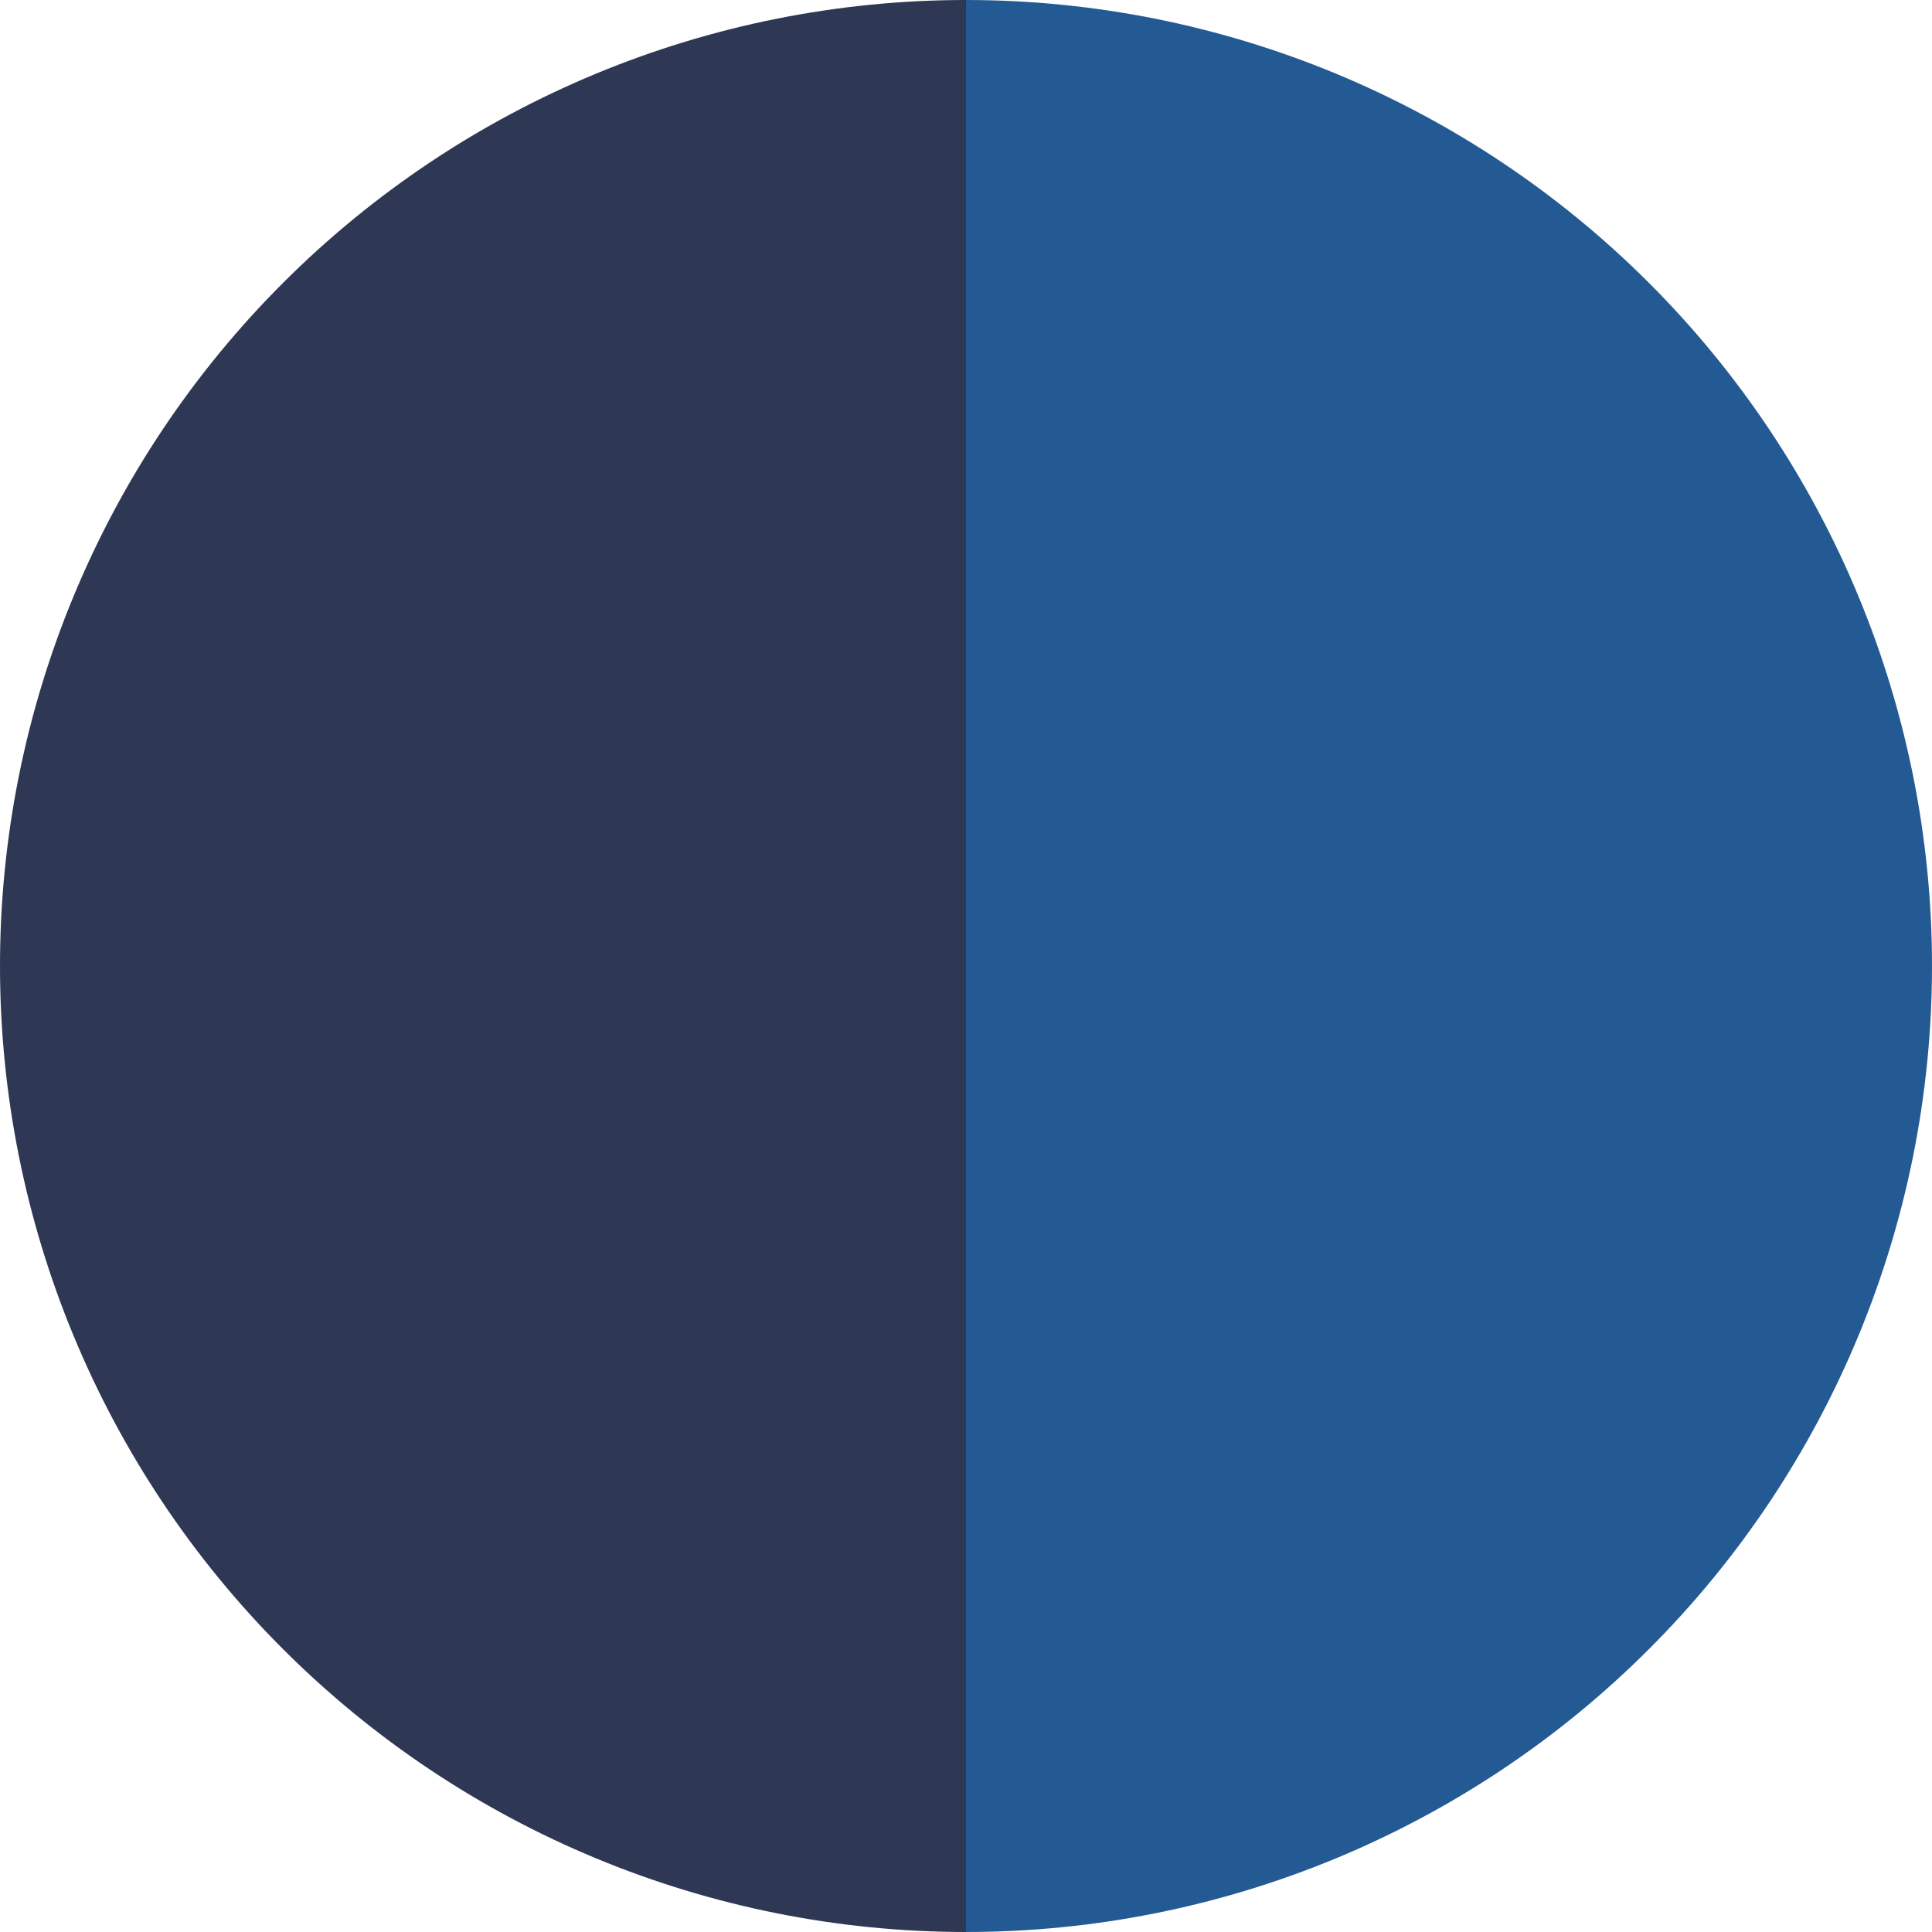
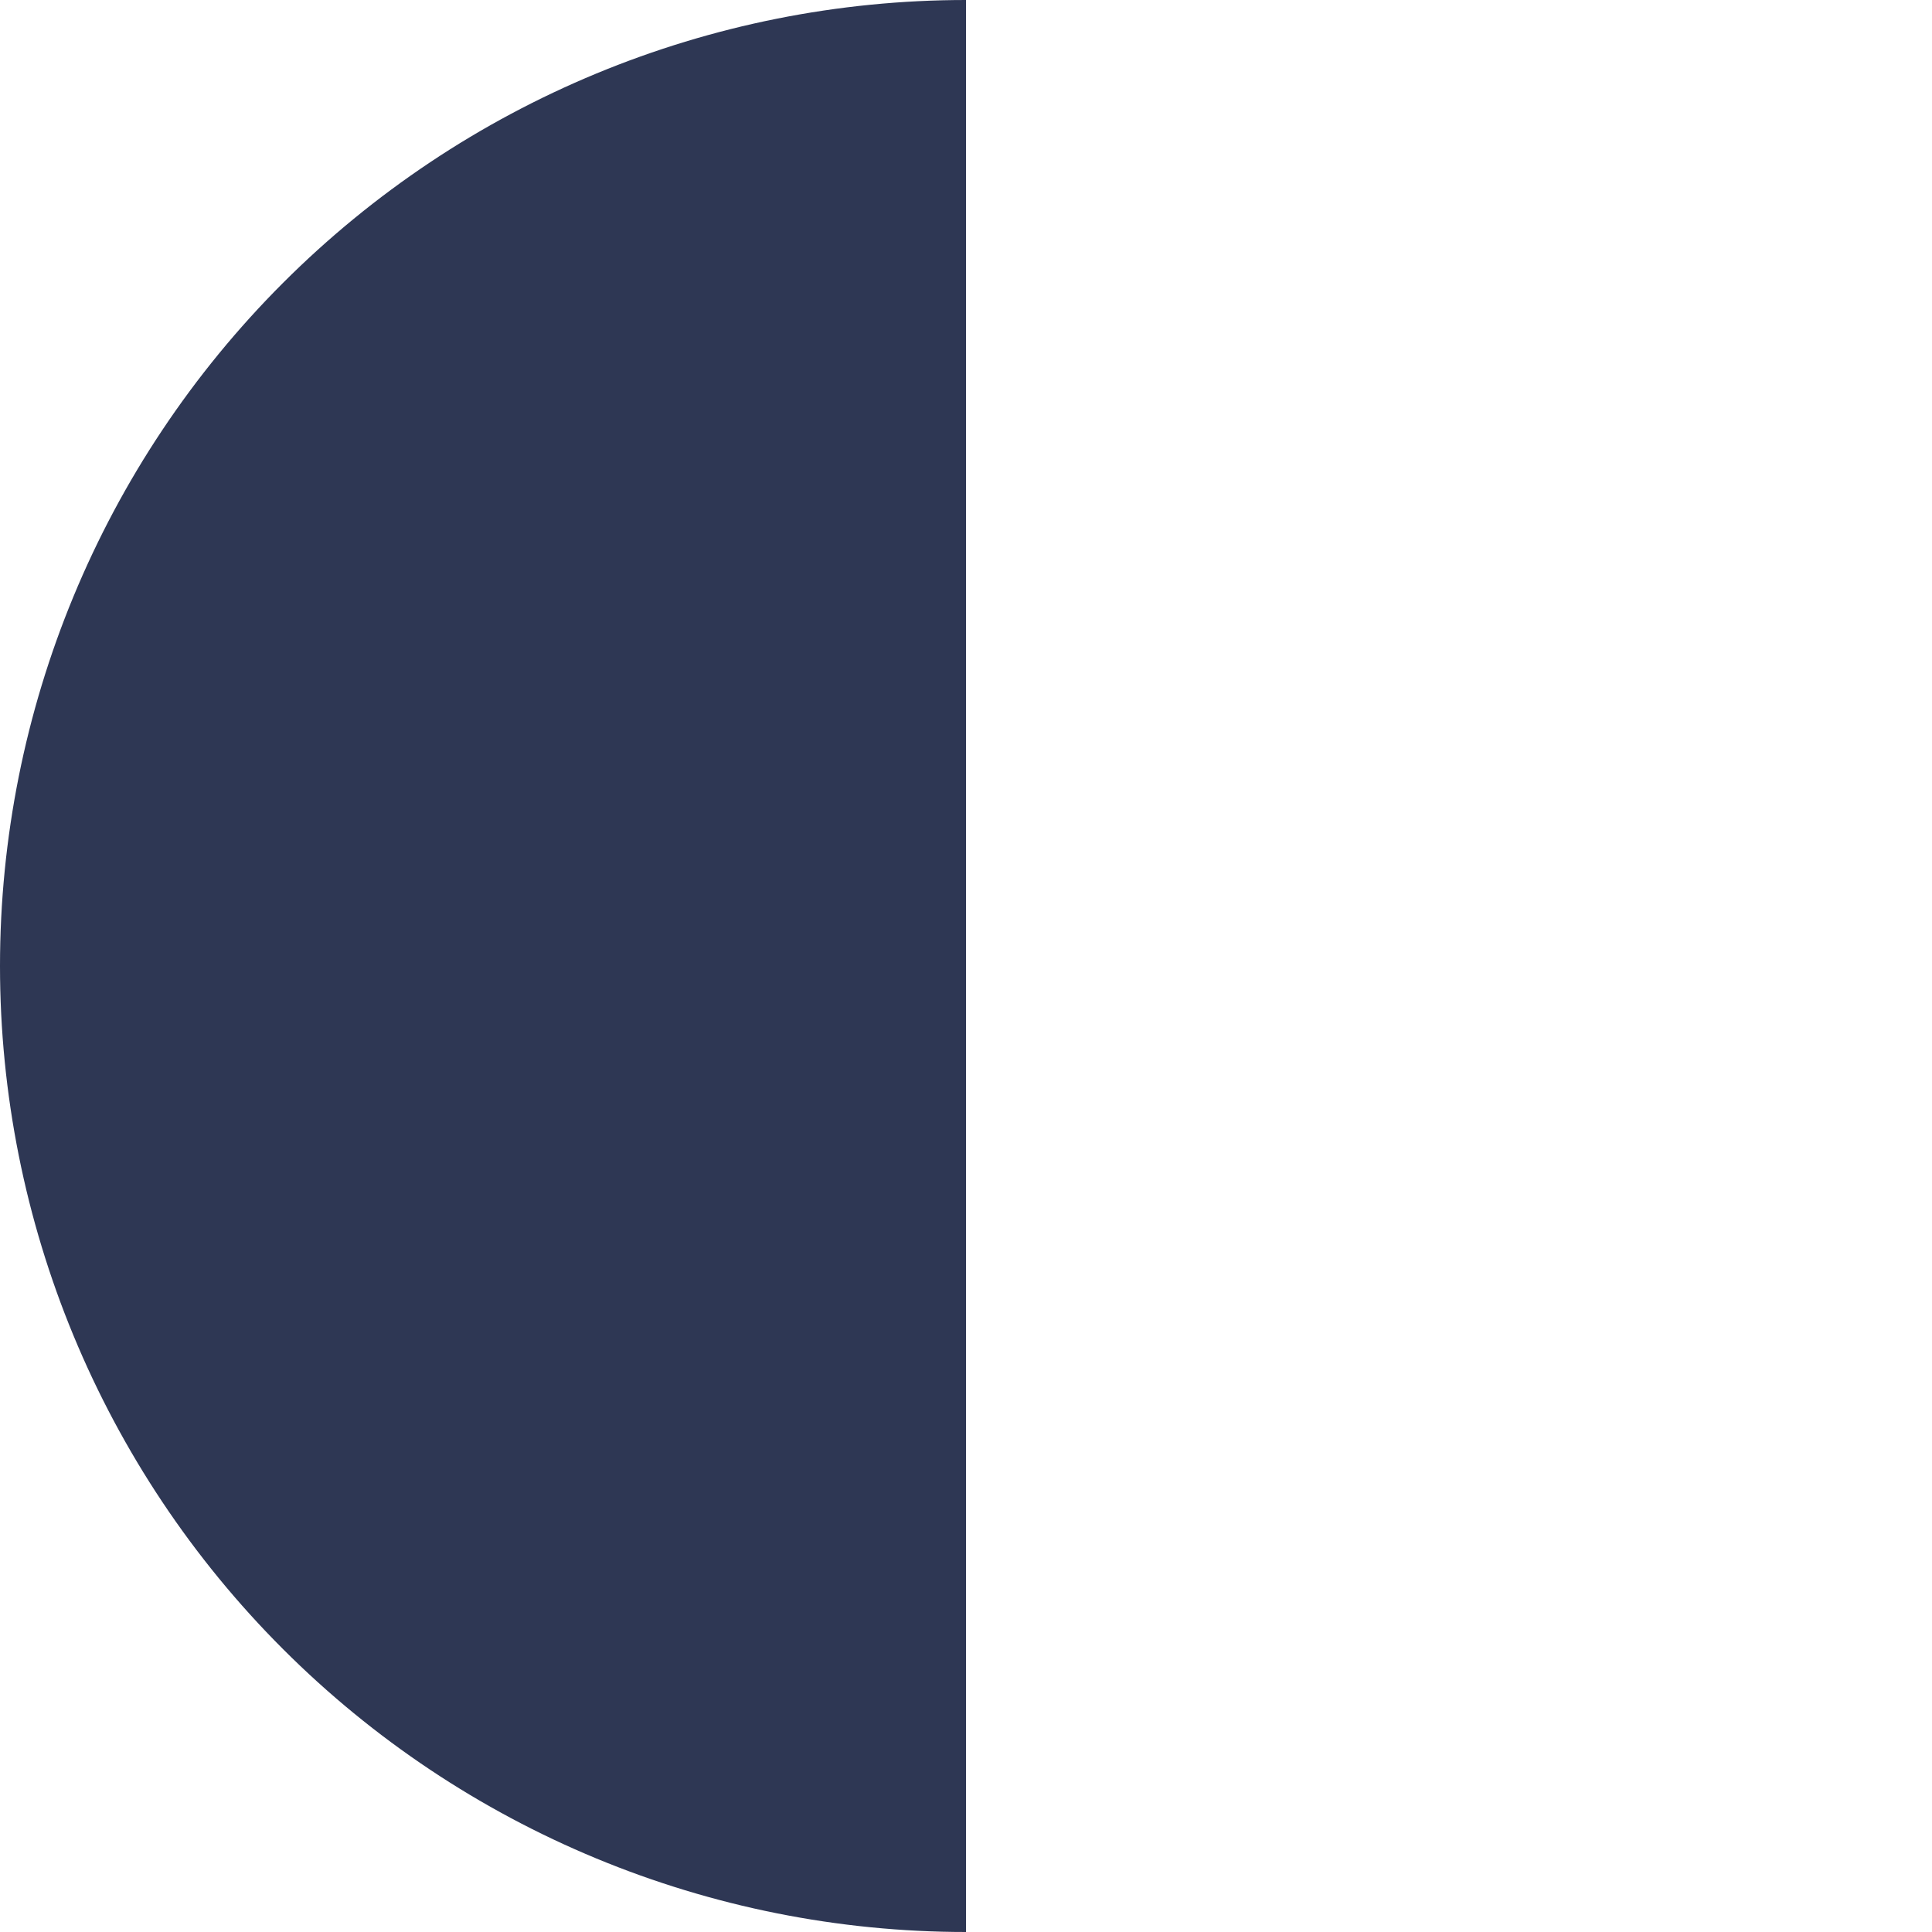
<svg xmlns="http://www.w3.org/2000/svg" width="37" height="37" viewBox="0 0 37 37" fill="none">
-   <path d="M18.5 0C23.407 -5.85095e-08 28.112 1.949 31.581 5.419C35.051 8.888 37 13.594 37 18.5C37 23.407 35.051 28.112 31.581 31.581C28.112 35.051 23.407 37 18.5 37L18.5 18.5L18.5 0Z" fill="#245A93" />
  <path d="M18.5 0C13.594 -5.85095e-08 8.888 1.949 5.419 5.419C1.949 8.888 4.2894e-07 13.594 0 18.5C-4.2894e-07 23.407 1.949 28.112 5.419 31.581C8.888 35.051 13.594 37 18.5 37L18.5 18.5L18.5 0Z" fill="#2E3754" />
</svg>